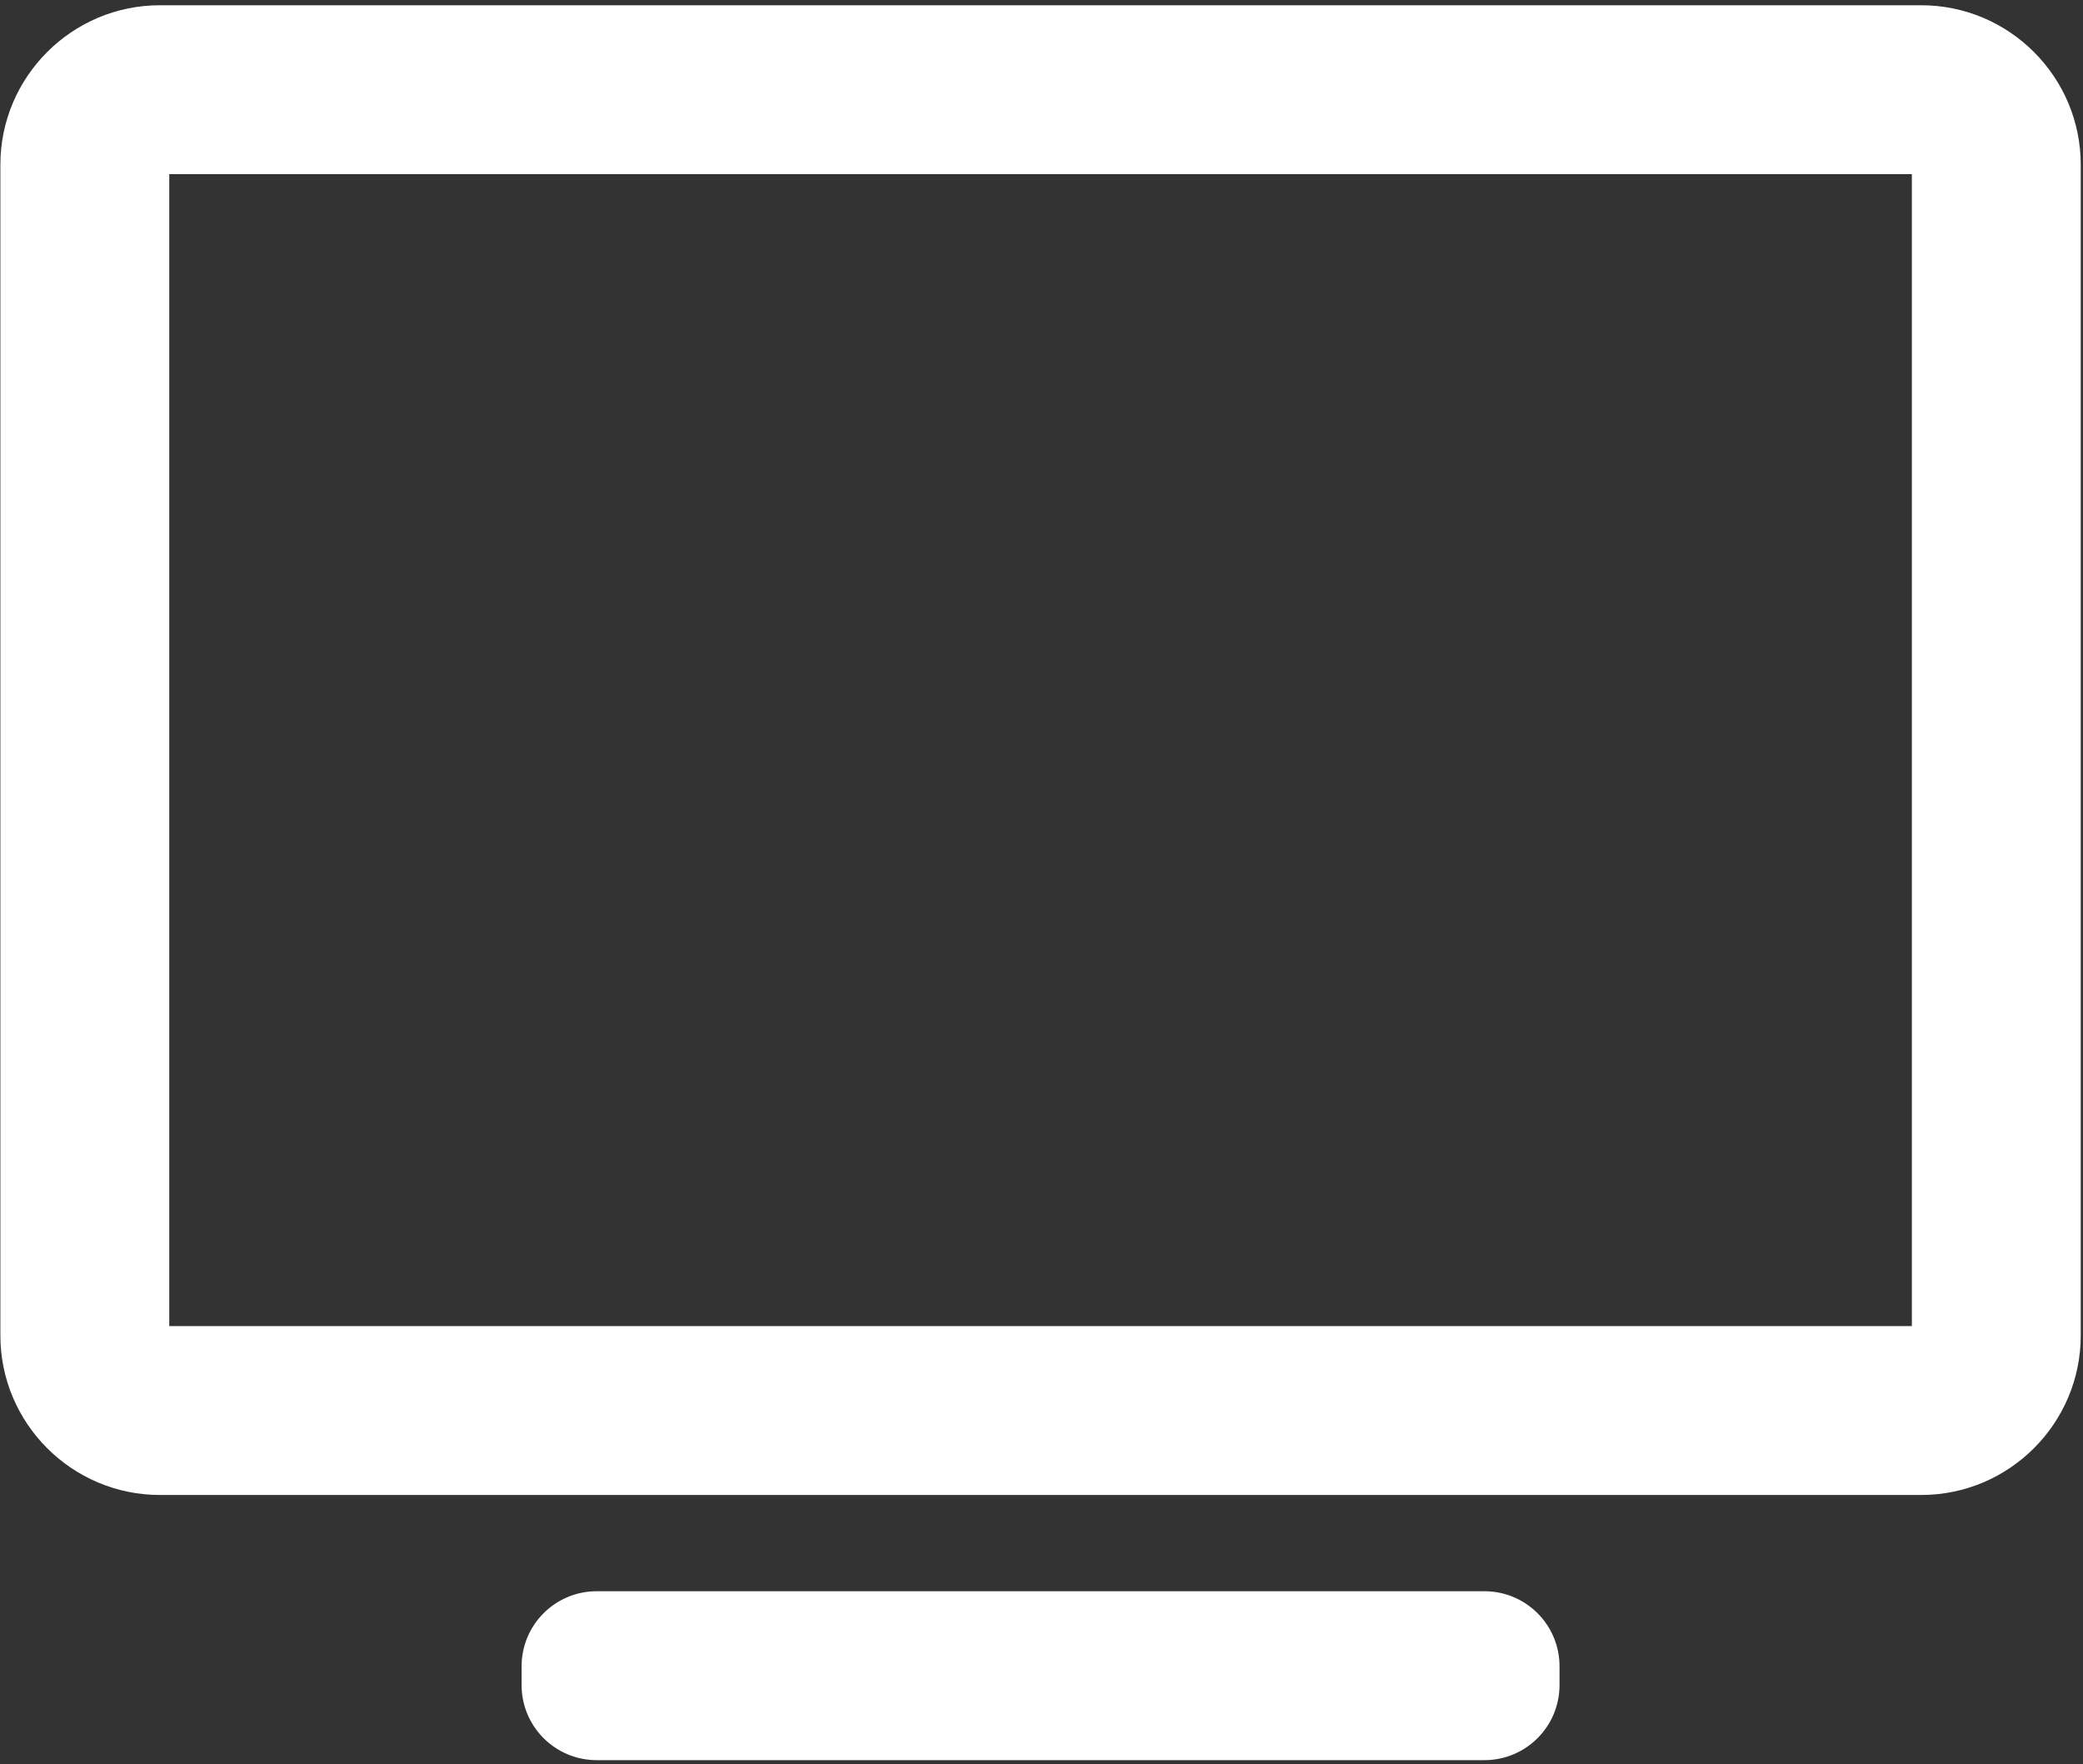
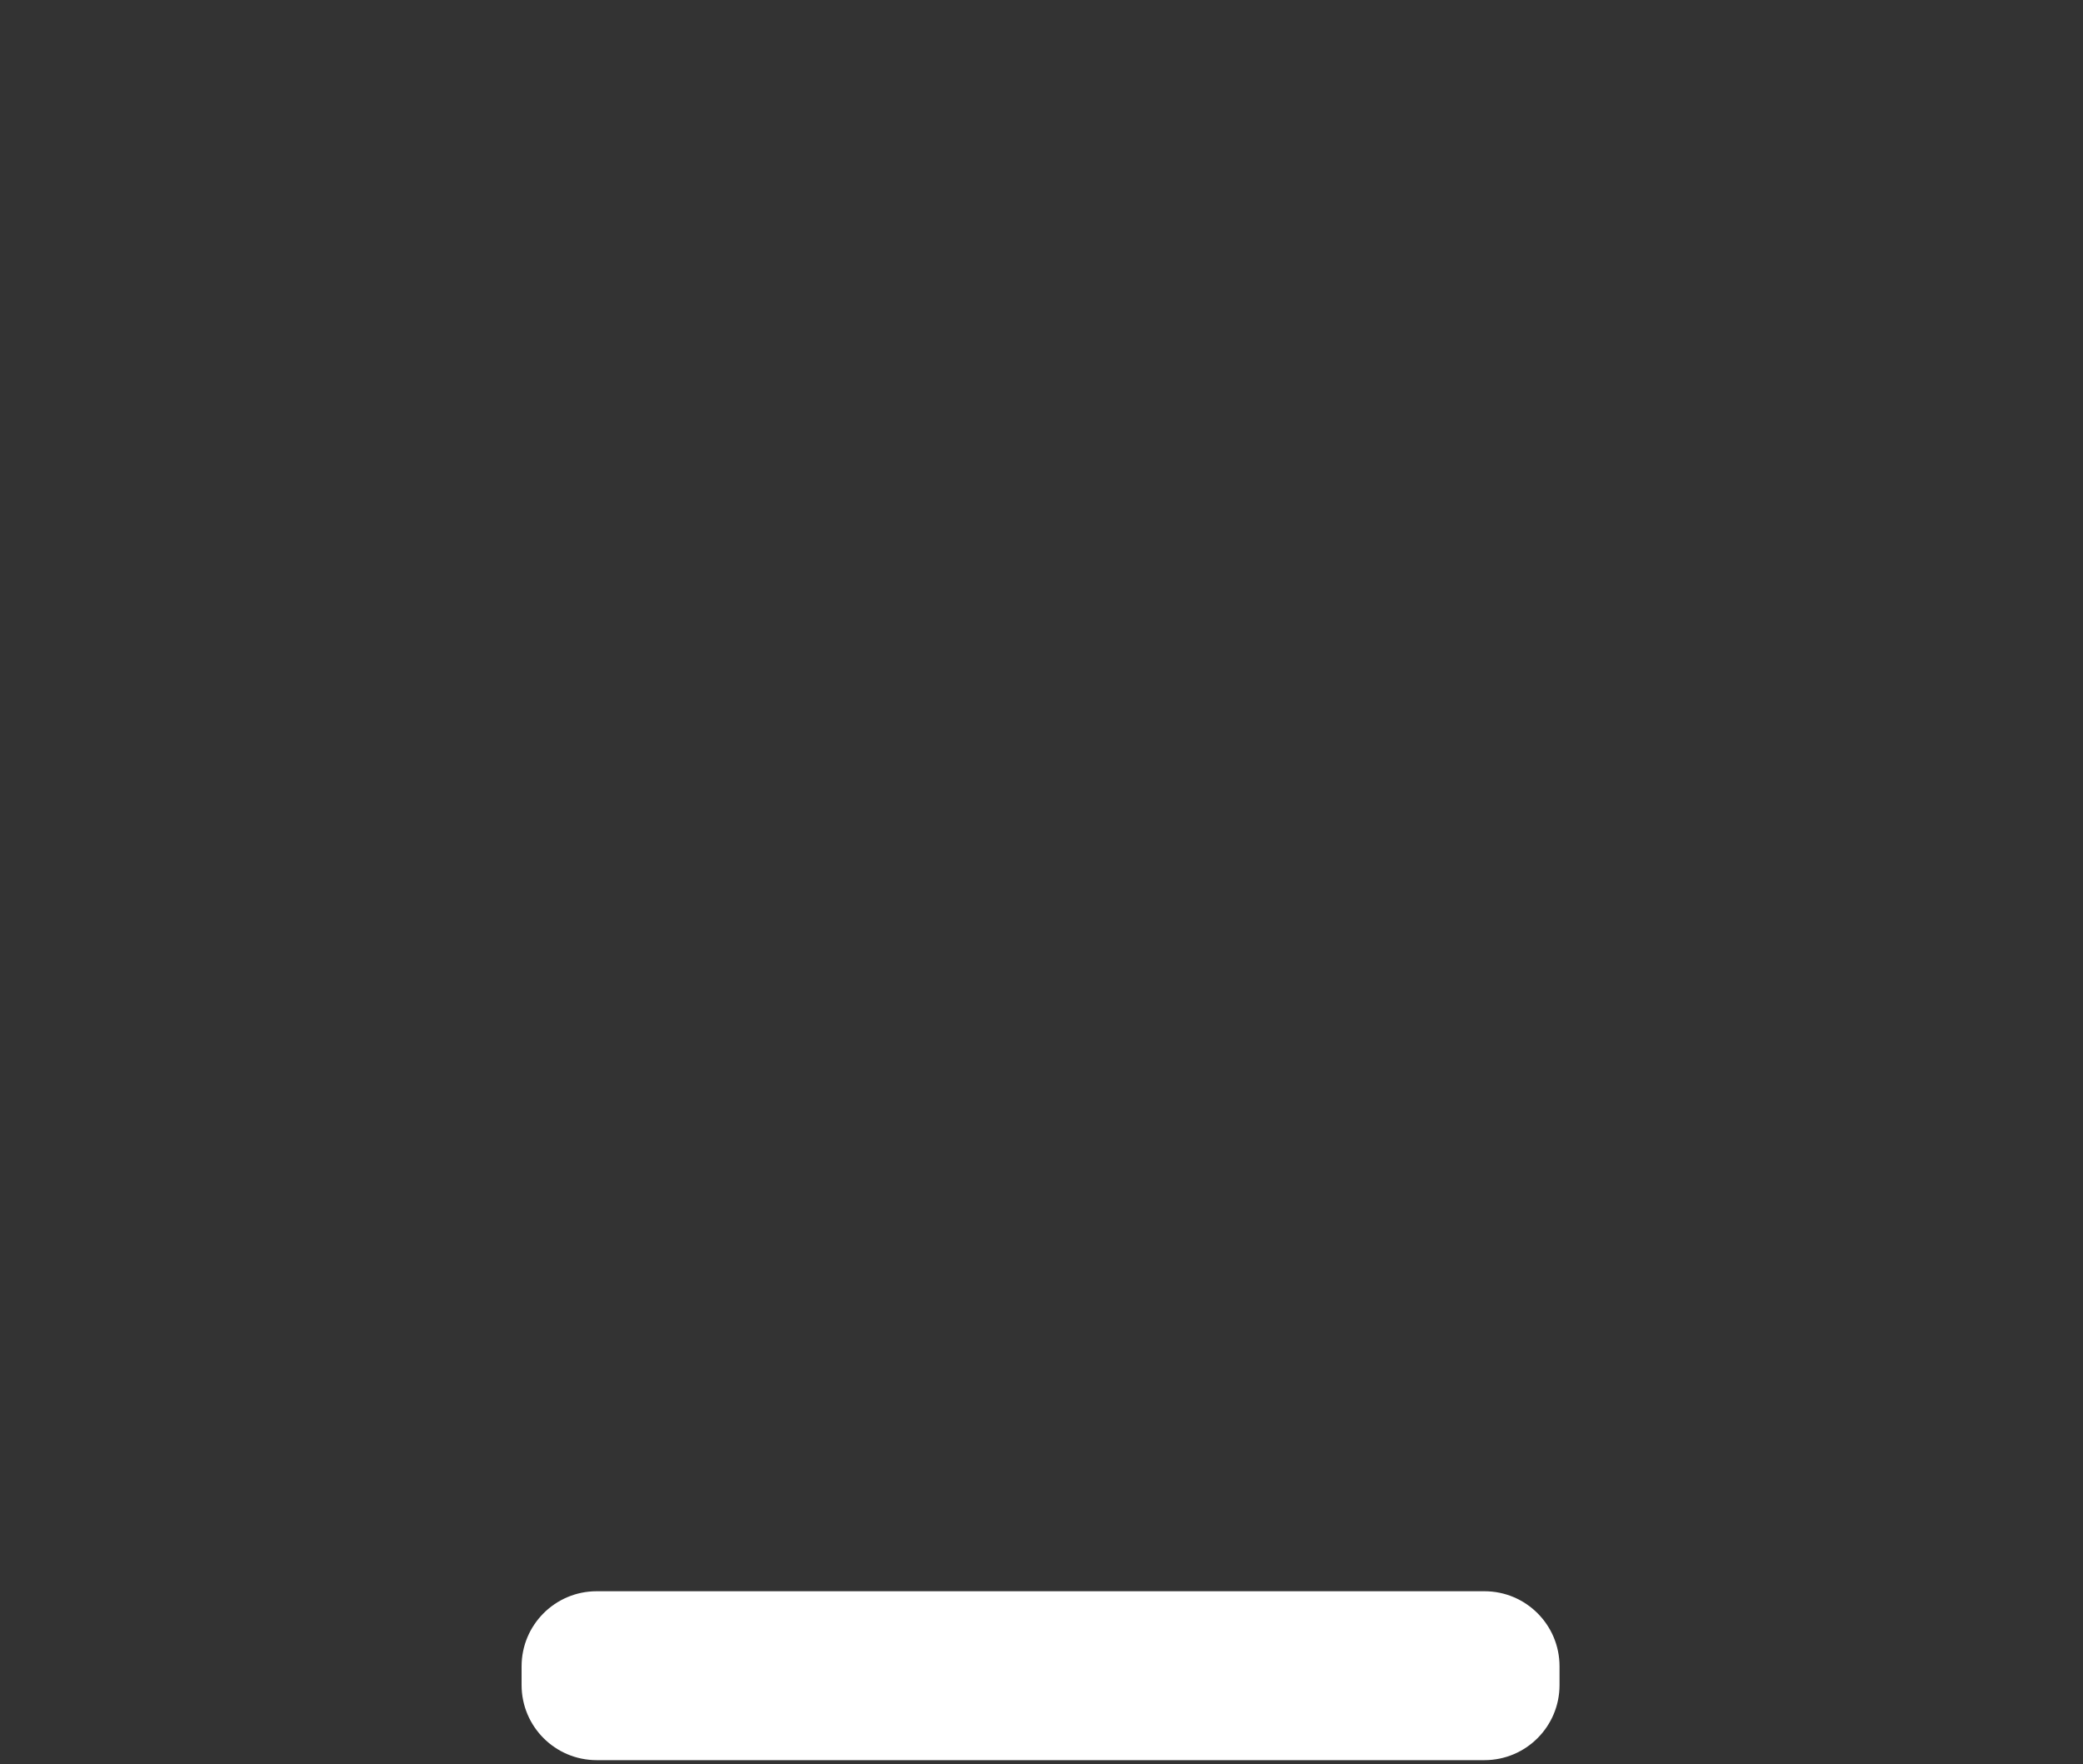
<svg xmlns="http://www.w3.org/2000/svg" width="222" height="188" viewBox="0 0 222 188" fill="none">
  <rect x="0" y="0" width="222" height="188" fill="#333333" stroke="none" />
-   <path d="M204.76 159.32H17.04C7.67 159.32 0.04 151.69 0.04 142.32V17.56C0.04 8.19 7.67 0.56 17.04 0.56H204.76C214.13 0.56 221.76 8.19 221.76 17.56V142.32C221.76 151.69 214.13 159.32 204.76 159.32ZM18.04 141.32H203.76V18.56H18.04V141.32Z" fill="white" />
  <path d="M158.21 169.579H63.59C59.172 169.579 55.59 173.161 55.59 177.579V179.579C55.59 183.997 59.172 187.579 63.59 187.579H158.21C162.628 187.579 166.21 183.997 166.21 179.579V177.579C166.21 173.161 162.628 169.579 158.21 169.579Z" fill="white" />
</svg>